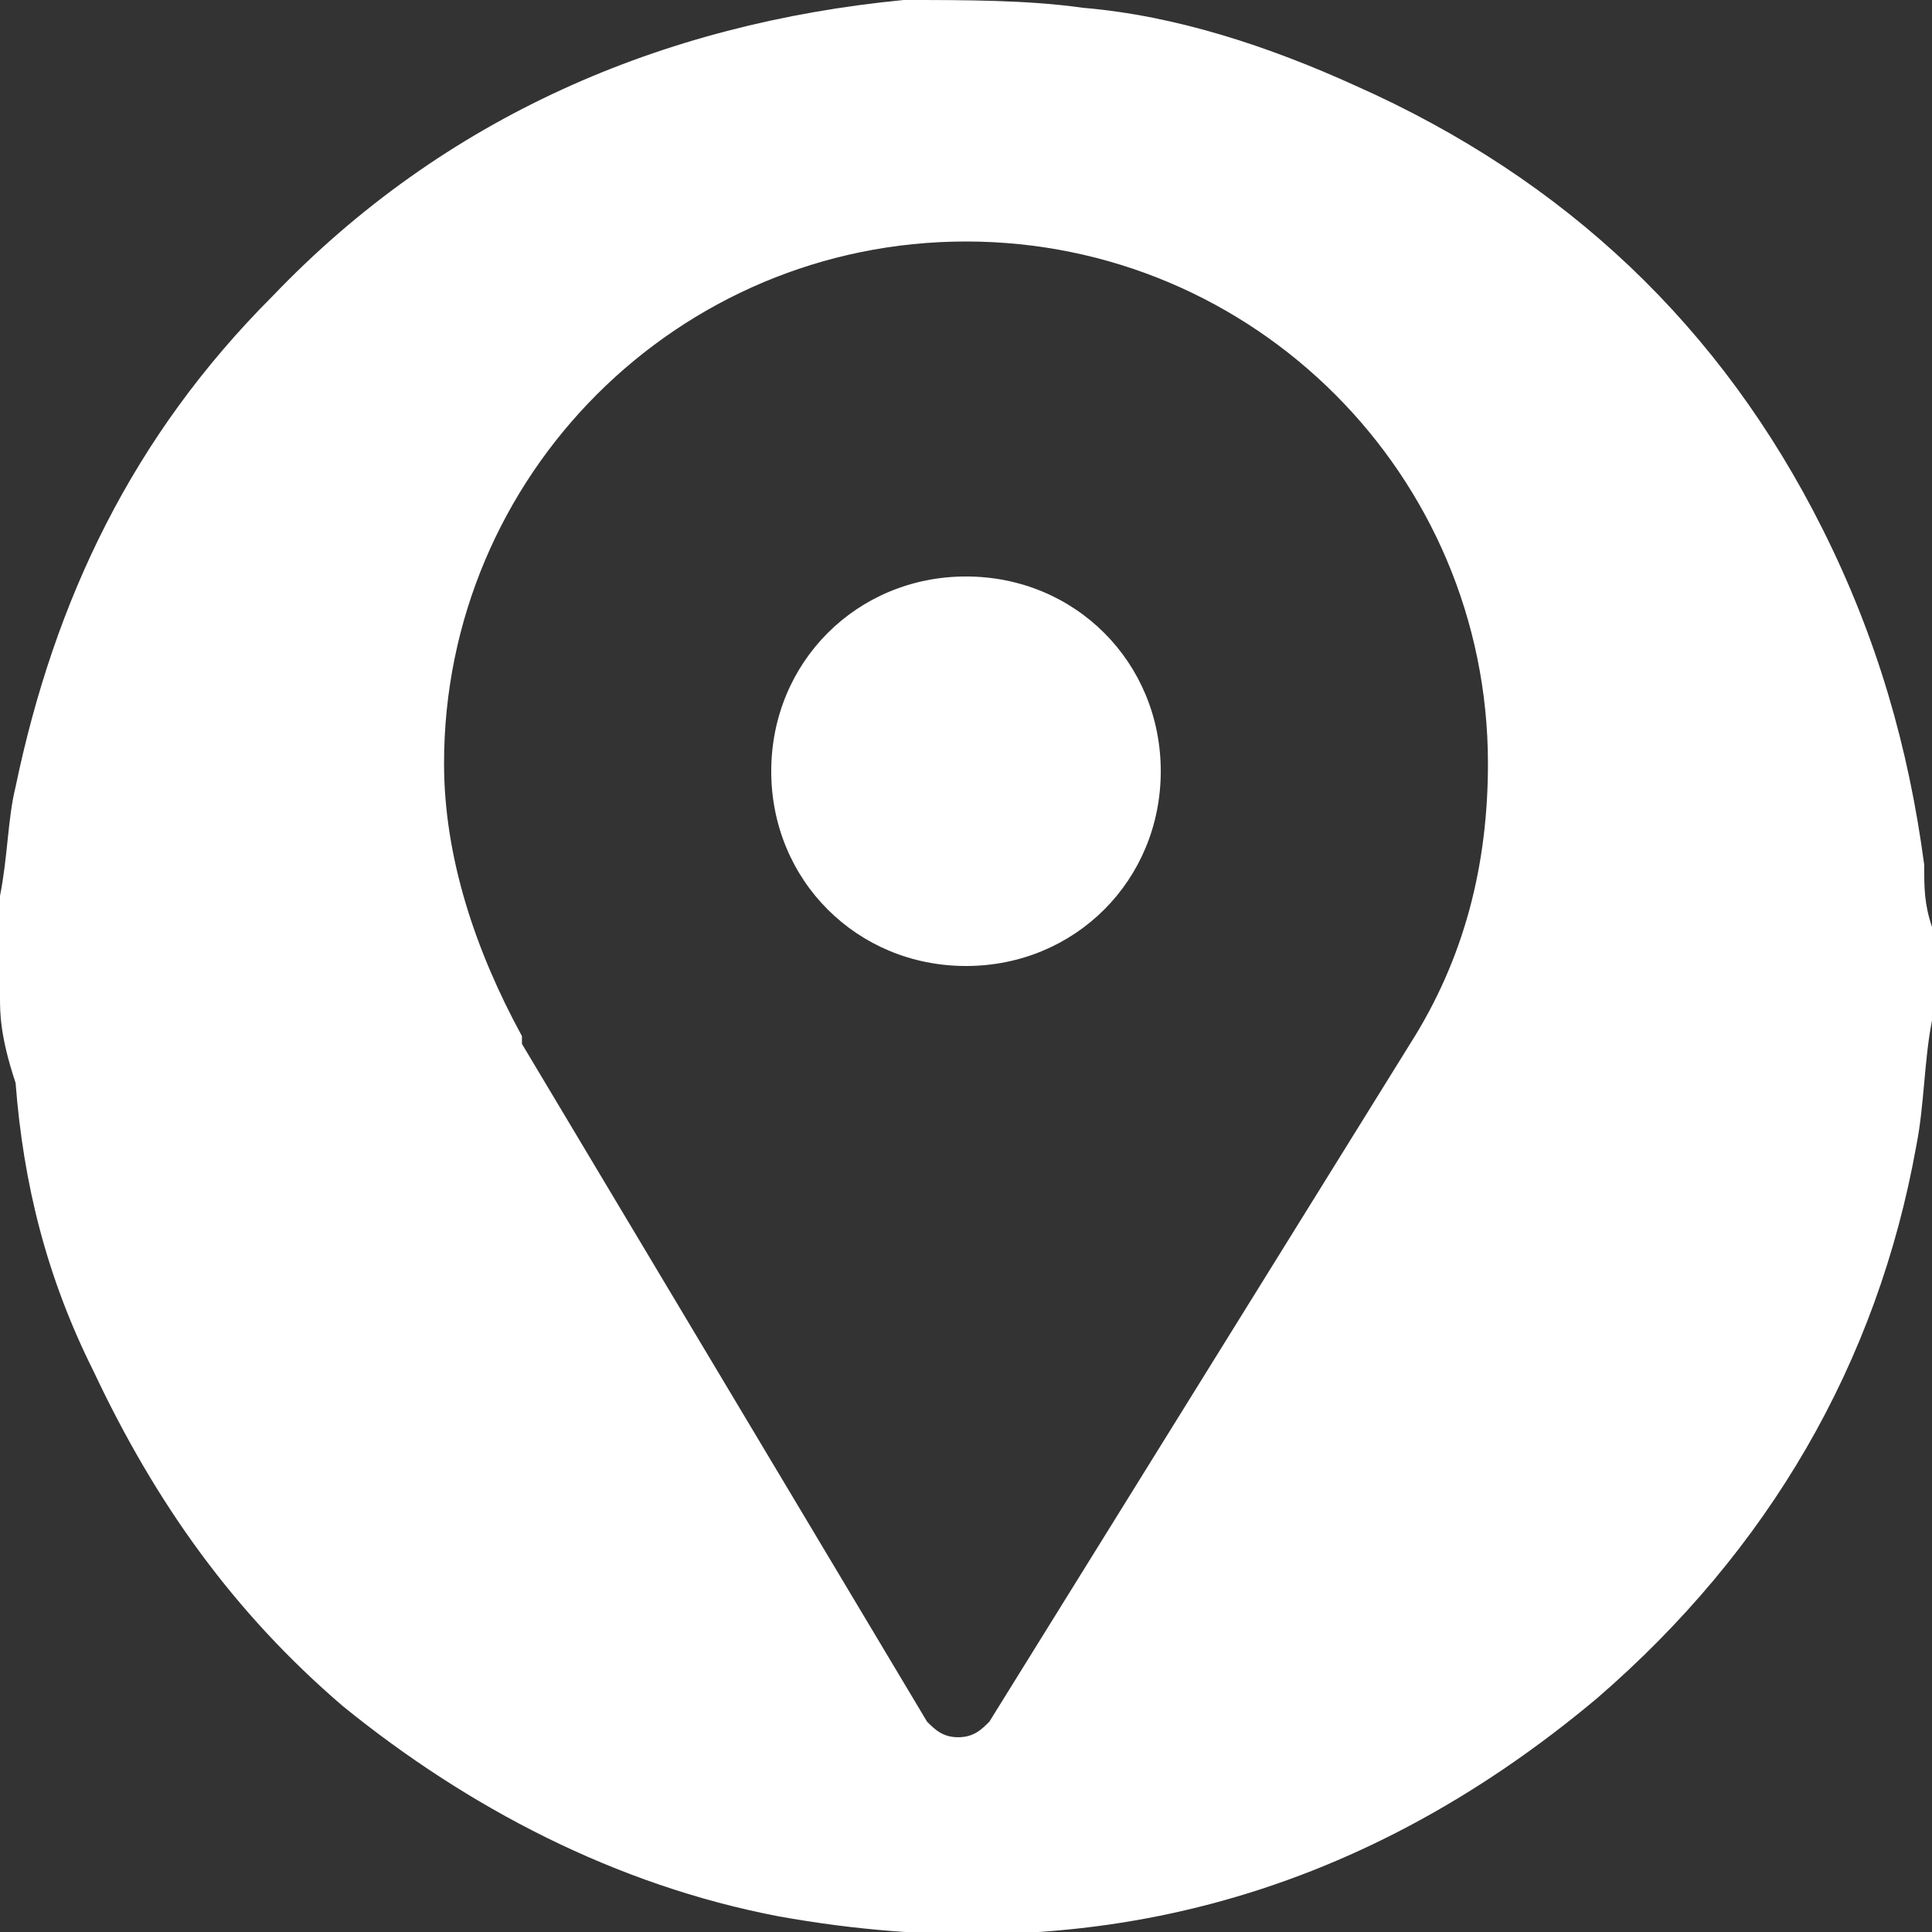
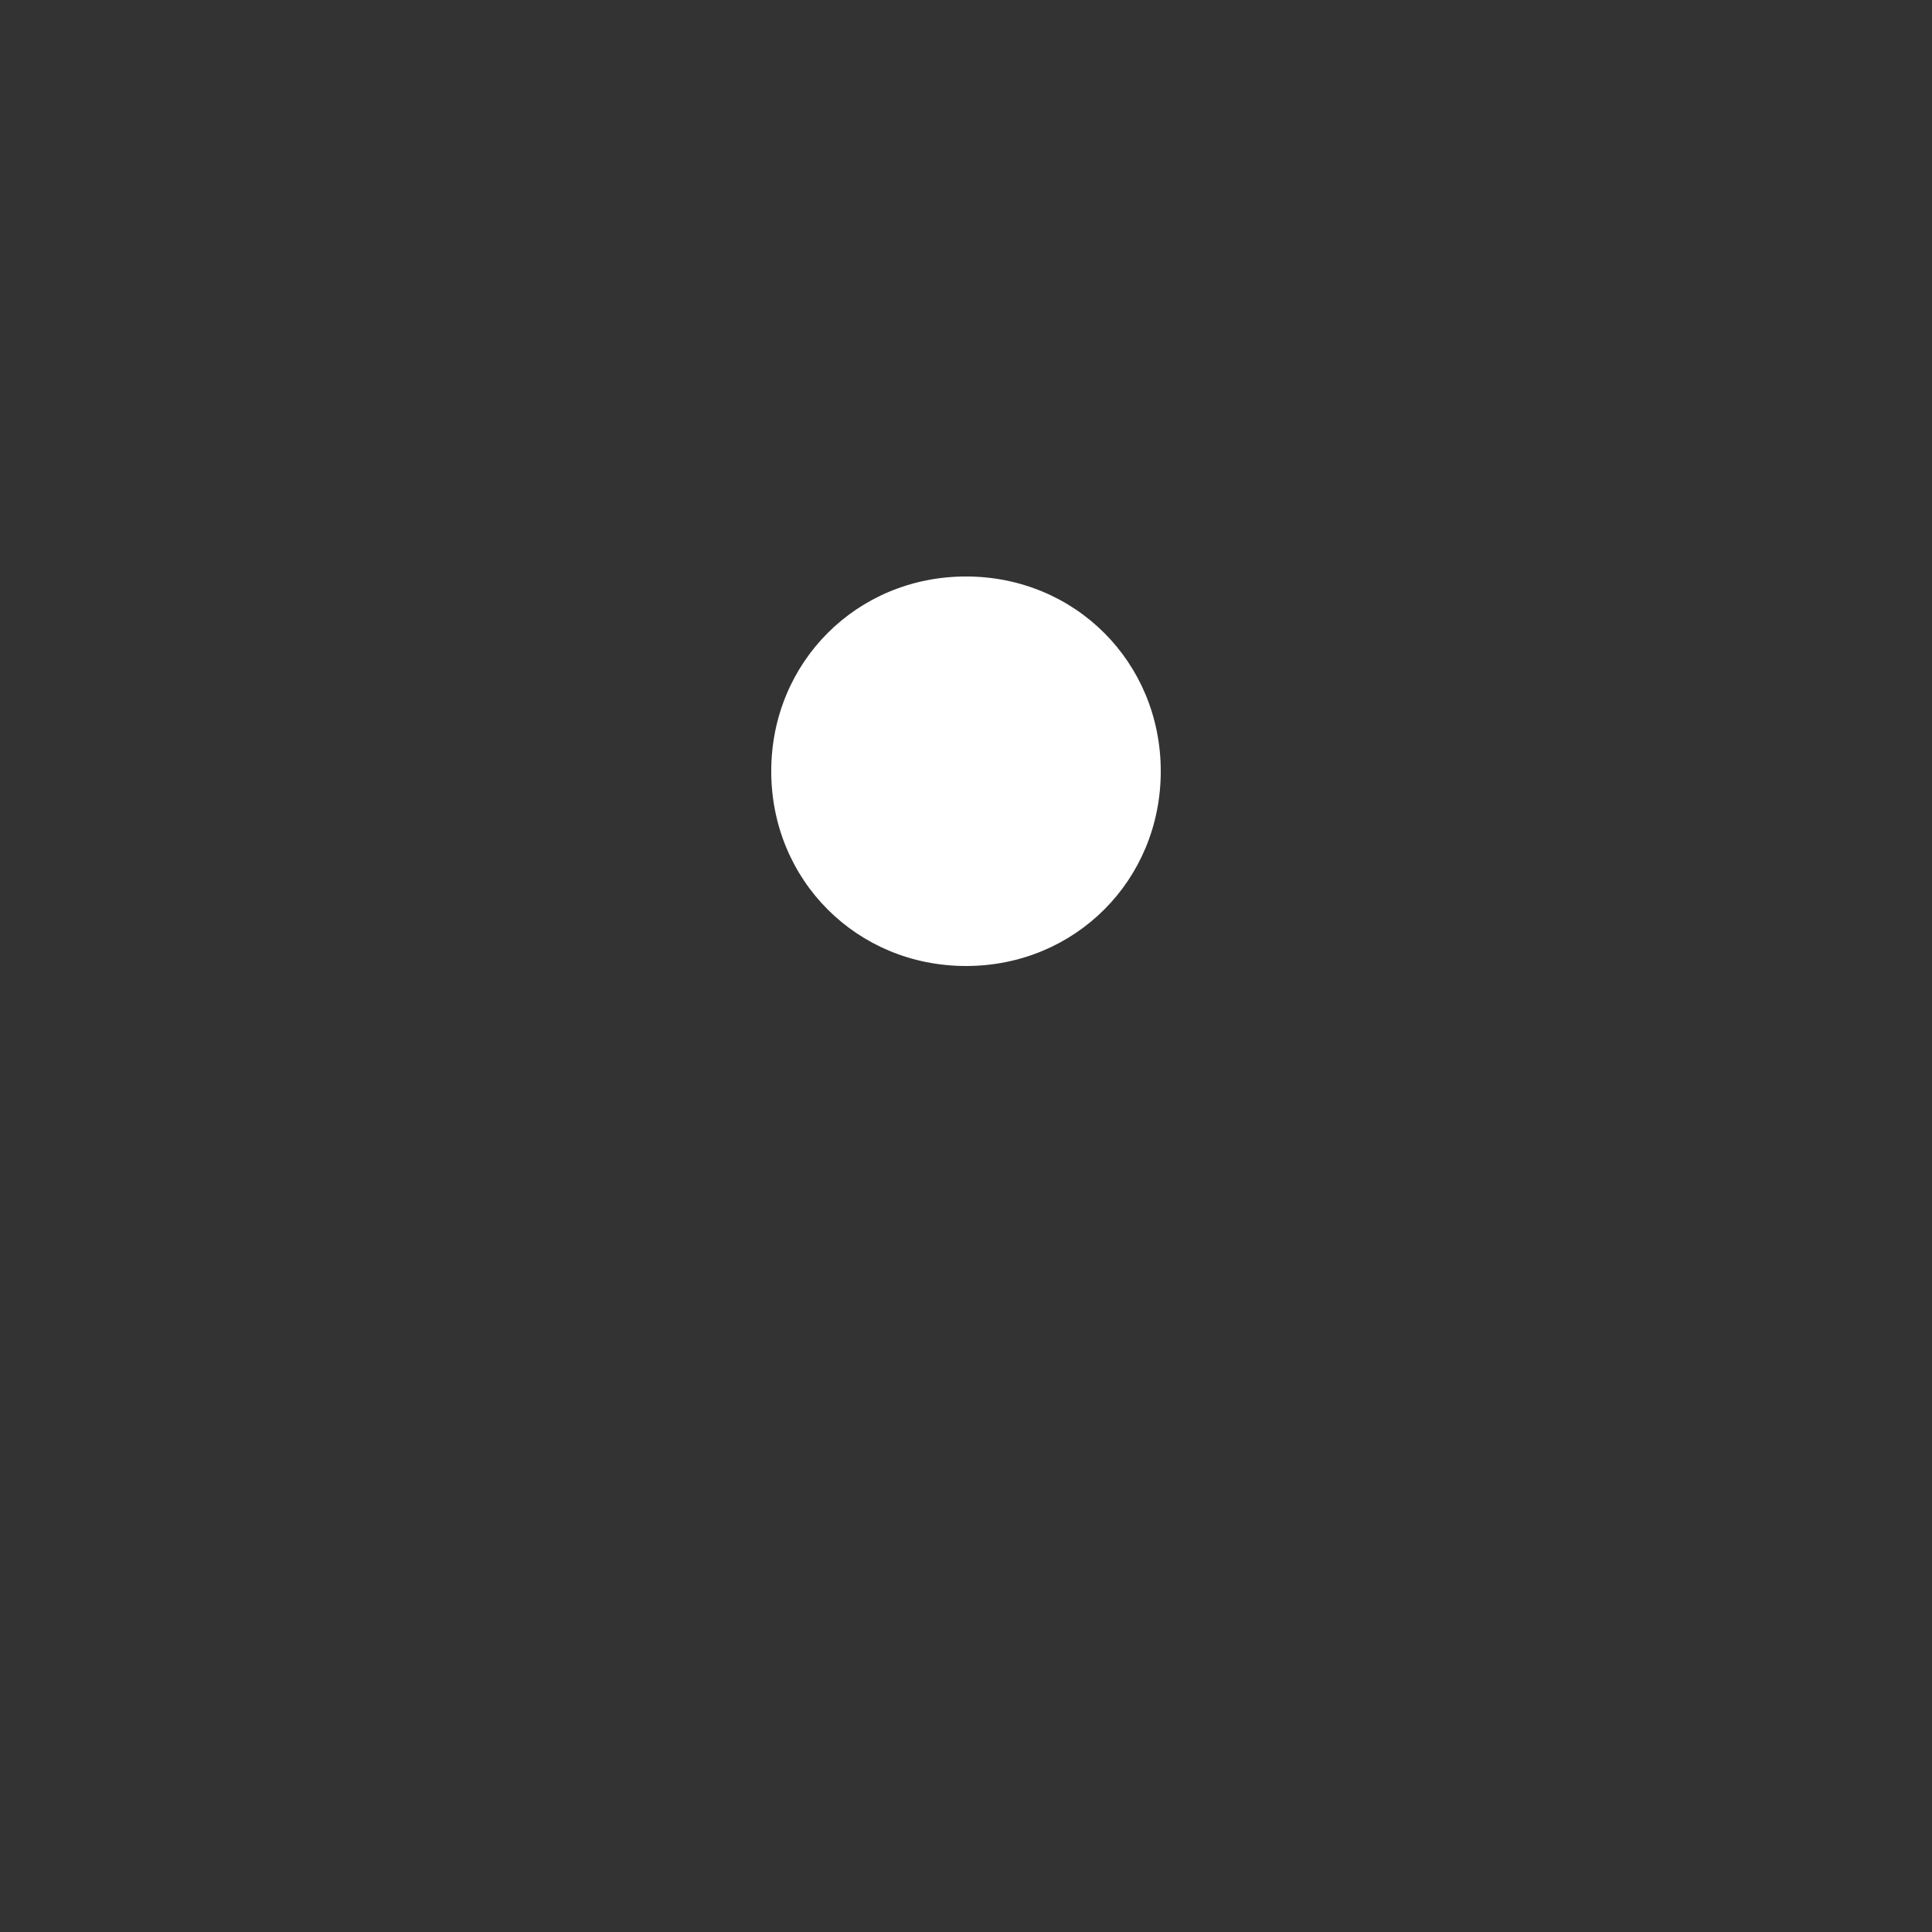
<svg xmlns="http://www.w3.org/2000/svg" id="Слой_1" x="0px" y="0px" viewBox="0 0 24.8 24.8" style="enable-background:new 0 0 24.8 24.8;" xml:space="preserve">
  <rect x="0" y="0" width="24.8" height="24.8" fill="#333333" stroke="none" />
  <style type="text/css"> .st0{fill:#FFFFFF;} </style>
  <g>
    <path class="st0" d="M12.4,7.4c-1.4,0-2.5,1.1-2.5,2.5s1.1,2.5,2.5,2.5c1.4,0,2.5-1.1,2.5-2.5S13.8,7.4,12.4,7.4z" />
-     <path class="st0" d="M24.7,11.1c-0.2-1.5-0.6-2.9-1.3-4.3c-1.3-2.6-3.3-4.5-6-5.7c-1.1-0.5-2.3-0.9-3.5-1C13.2,0,12.4,0,11.6,0 C8.5,0.3,5.7,1.5,3.5,3.8c-1.8,1.8-2.8,3.9-3.3,6.3C0.1,10.5,0.1,11,0,11.5v0.1c0,0.4,0,0.8,0,1.2c0,0.2,0,0.5,0.2,1.1 c0.1,1.3,0.4,2.5,1,3.7C2,19.3,3,20.7,4.4,21.9c1.6,1.3,3.5,2.3,5.6,2.7c3.9,0.7,7.4-0.2,10.5-2.8c2.2-1.9,3.6-4.3,4.1-7.1 c0.1-0.5,0.1-1.1,0.2-1.6V13c0-0.4,0-0.7,0-1.1C24.7,11.6,24.7,11.4,24.7,11.1z M18.1,13.4C18.1,13.4,18.1,13.4,18.1,13.4l-5.4,8.7 c-0.1,0.1-0.2,0.2-0.4,0.2c0,0,0,0,0,0c-0.2,0-0.3-0.1-0.4-0.2l-5.2-8.7c0,0,0,0,0-0.1c-0.6-1.1-1-2.3-1-3.5c0-3.7,3-6.7,6.7-6.7 c3.7,0,6.7,3,6.7,6.7C19.1,11.1,18.8,12.3,18.1,13.4z" />
  </g>
</svg>